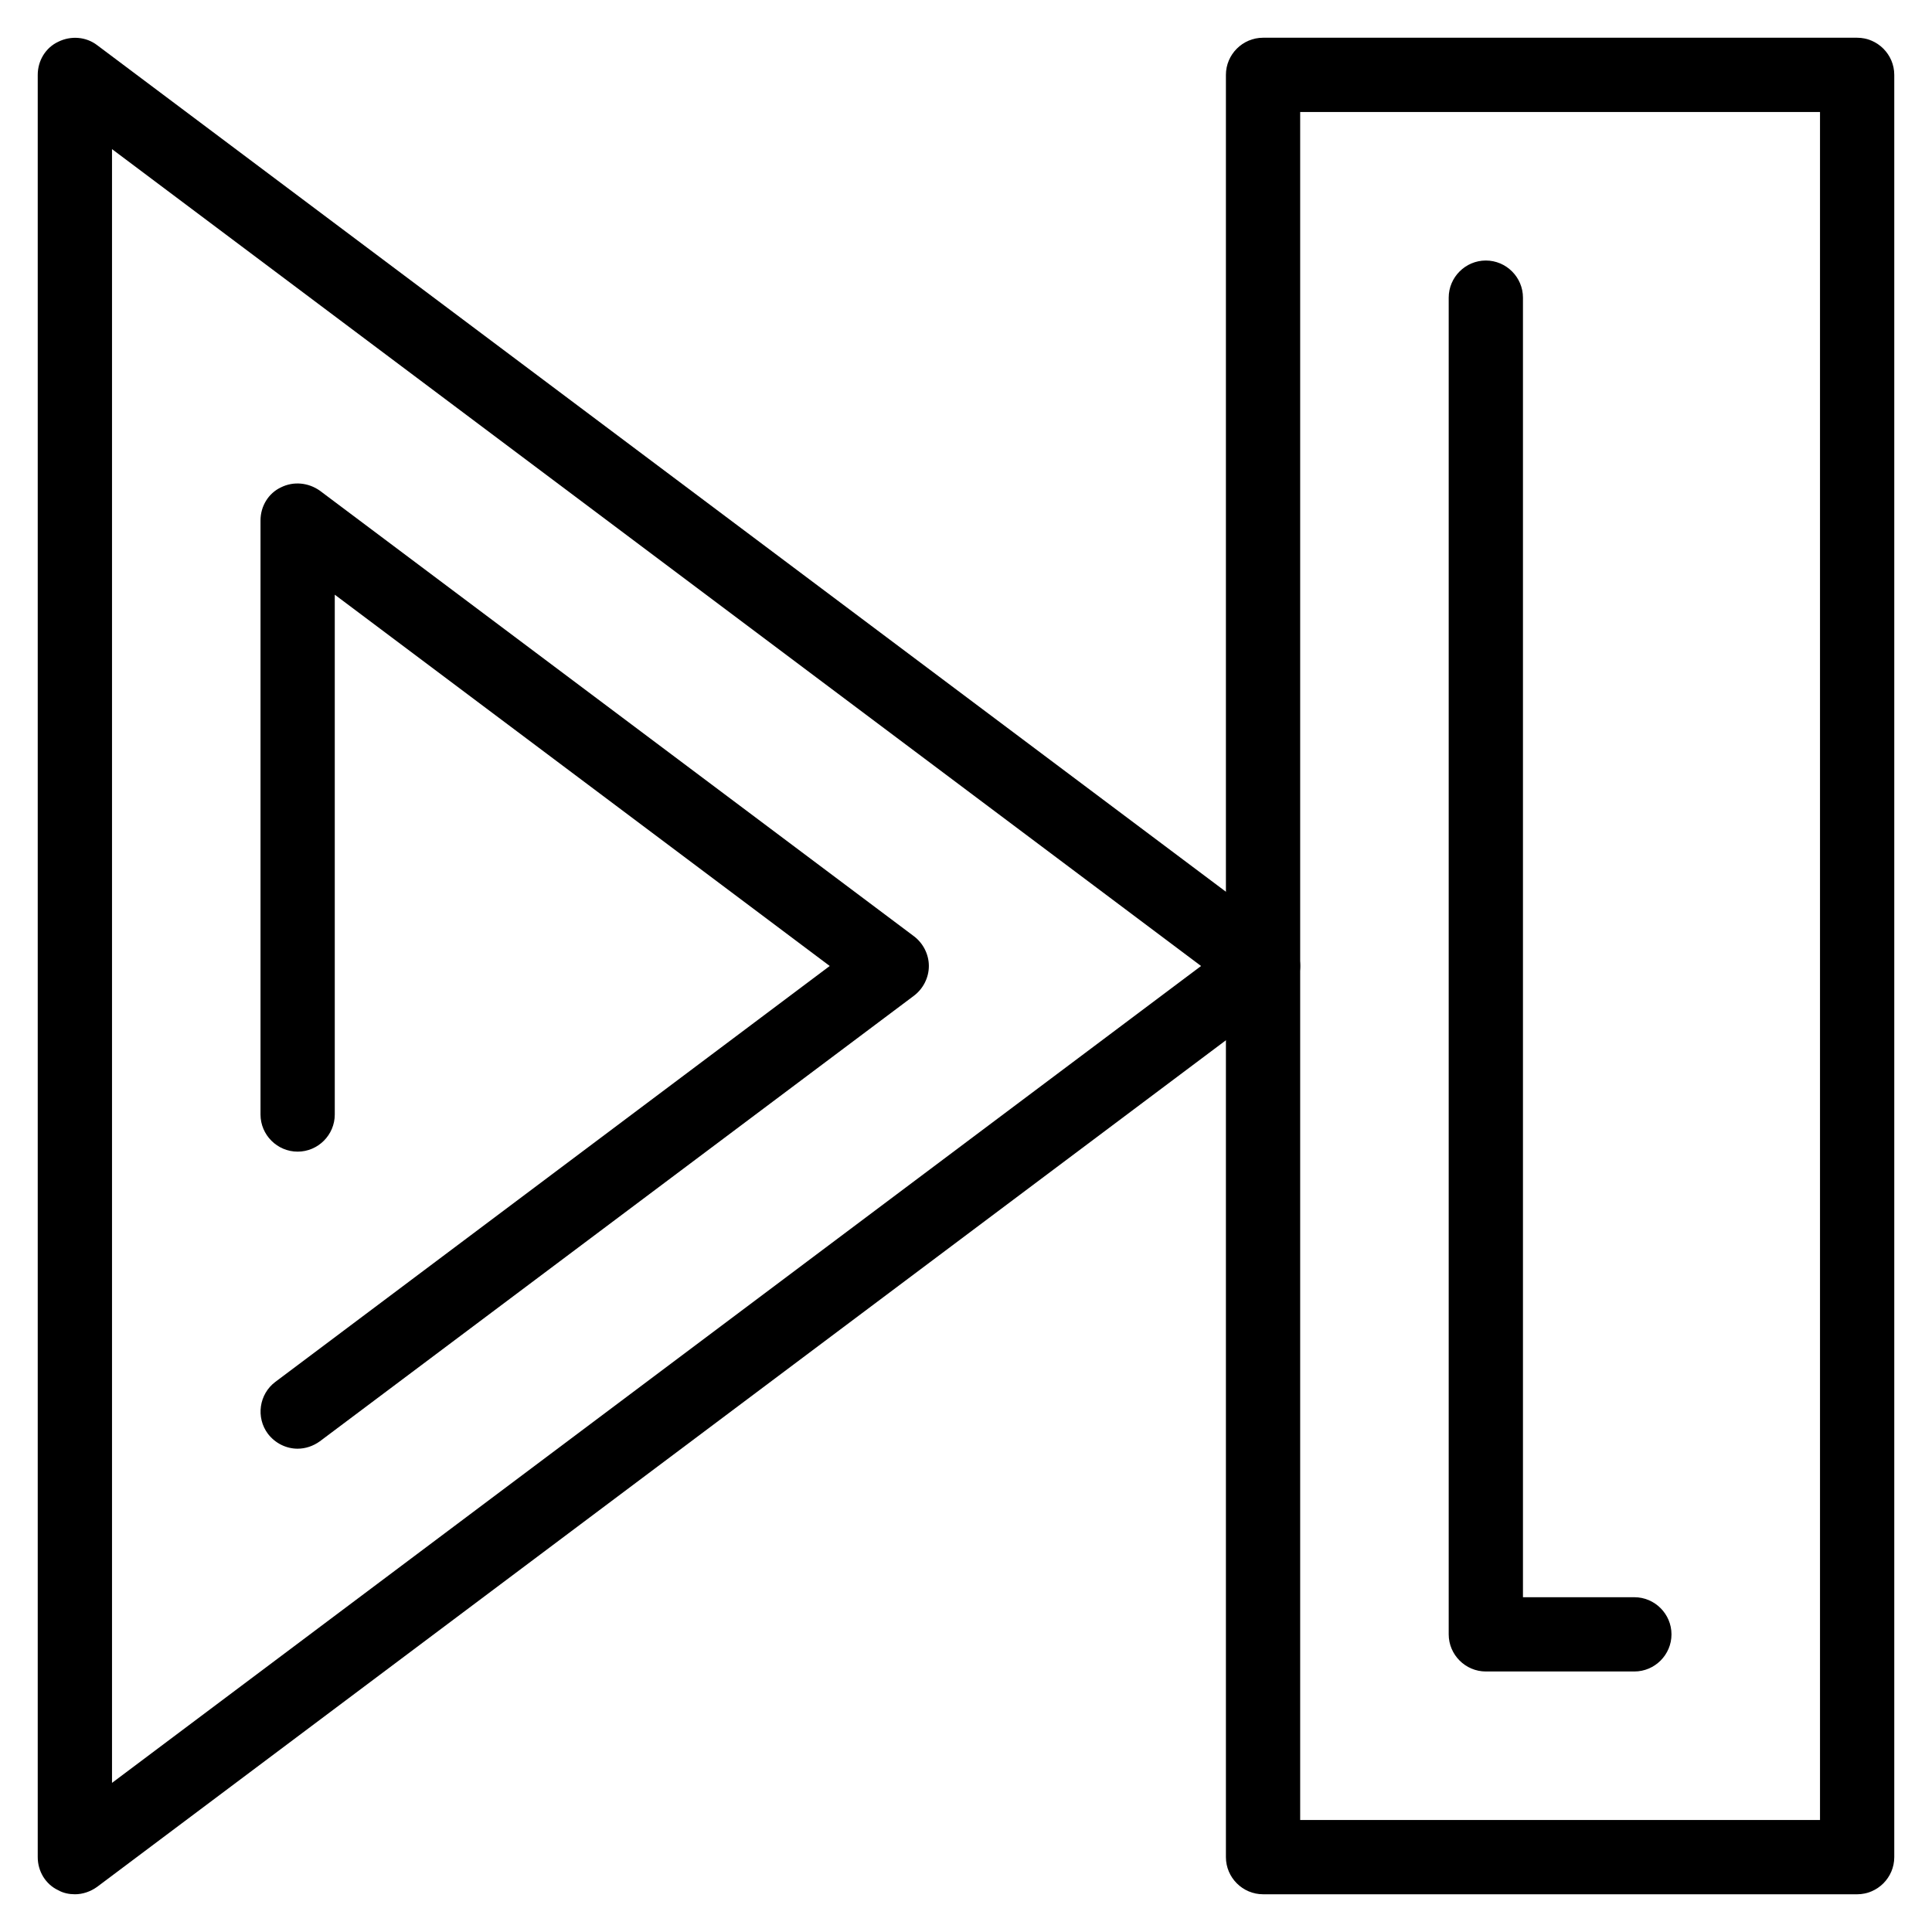
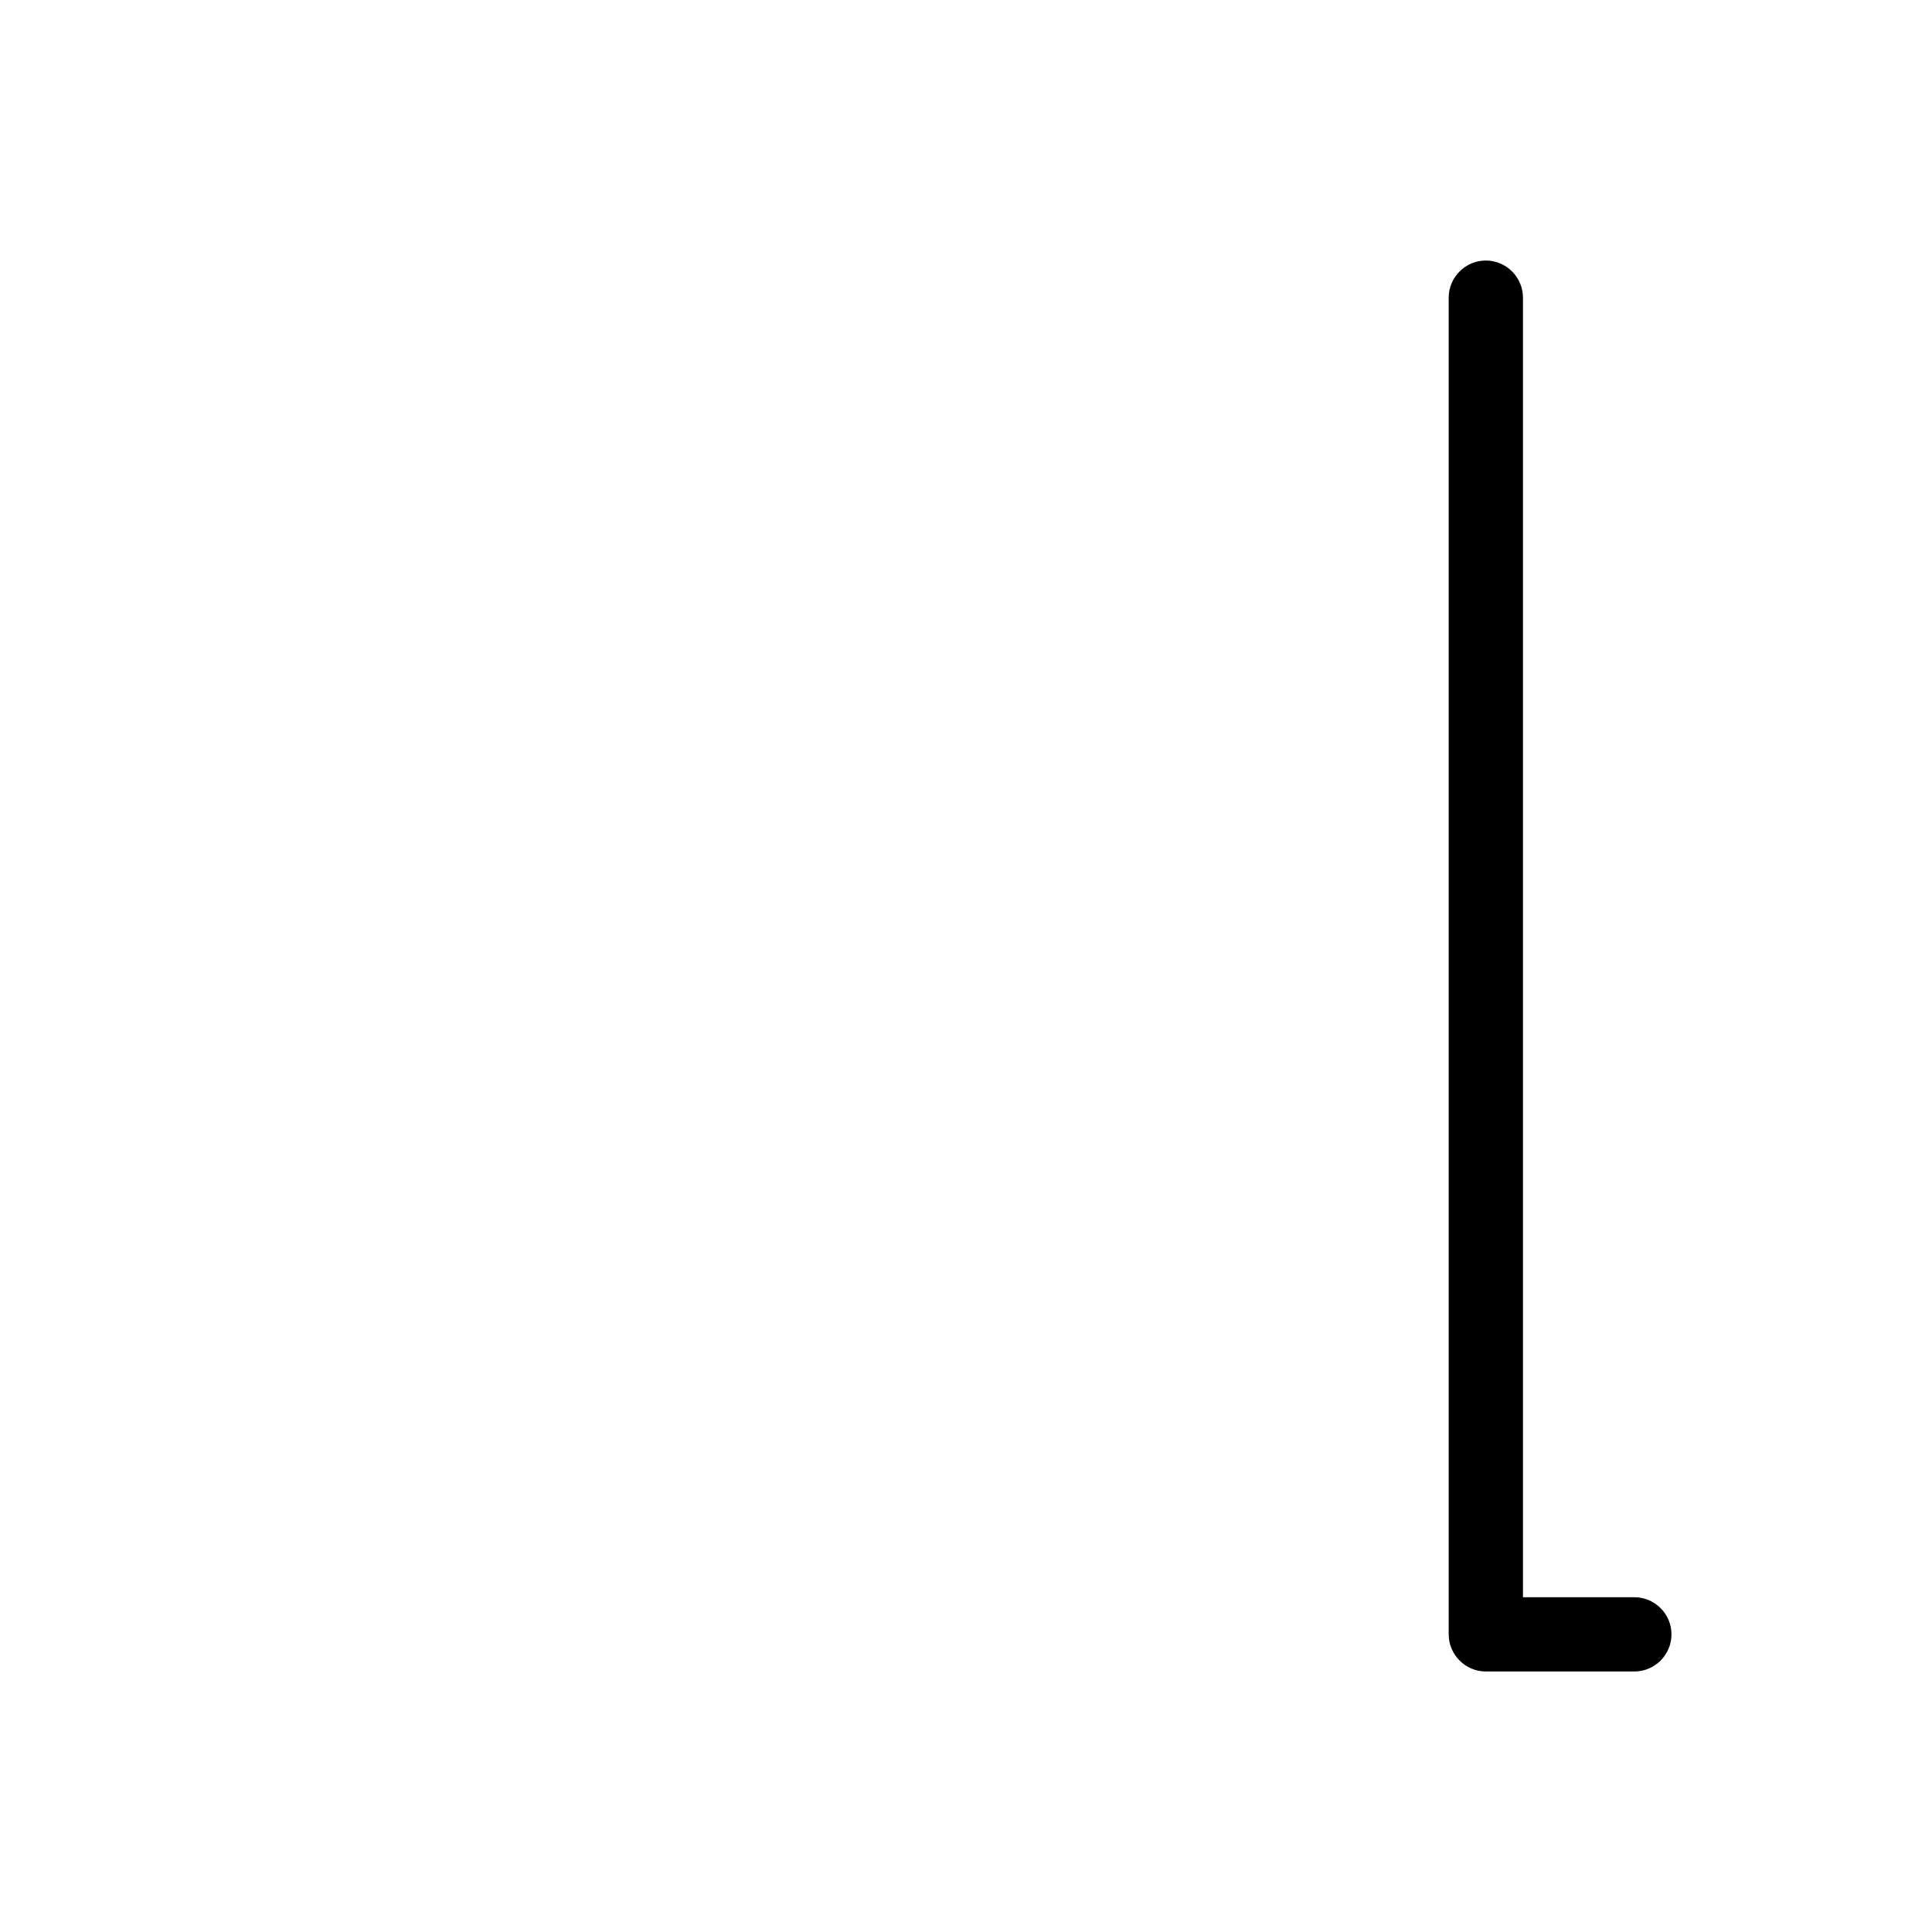
<svg xmlns="http://www.w3.org/2000/svg" fill="#000000" width="800px" height="800px" version="1.1" viewBox="144 144 512 512">
  <g>
-     <path d="m163.84 646c-1.477 0-3.051-0.297-4.43-1.082-3.344-1.574-5.41-5.019-5.41-8.758v-472.32c0-3.738 2.066-7.184 5.41-8.758 3.348-1.672 7.383-1.375 10.336 0.887l314.88 236.16c2.461 1.871 3.938 4.82 3.938 7.871 0 3.051-1.477 6.004-3.938 7.871l-314.88 236.16c-1.773 1.277-3.84 1.969-5.906 1.969zm9.844-462.48v432.96l288.61-216.48z" />
-     <path d="m222.88 527.92c-2.953 0-5.902-1.379-7.871-3.938-3.246-4.328-2.363-10.527 1.969-13.777l146.91-110.21-131.17-98.398v137.76c0 5.41-4.43 9.84-9.84 9.84s-9.84-4.43-9.84-9.84v-157.44c0-3.738 2.066-7.184 5.41-8.758 3.344-1.672 7.281-1.277 10.332 0.887l157.44 118.08c2.461 1.871 3.938 4.82 3.938 7.871s-1.477 6.004-3.938 7.871l-157.44 118.08c-1.77 1.281-3.836 1.969-5.902 1.969z" />
-     <path d="m636.16 646h-157.44c-5.41 0-9.84-4.43-9.84-9.84v-472.32c0-5.41 4.43-9.84 9.84-9.84h157.44c5.41 0 9.84 4.43 9.84 9.84v472.32c0 5.414-4.43 9.844-9.84 9.844zm-147.6-19.68h137.76v-452.64h-137.76z" />
    <path d="m577.12 586.96h-39.359c-5.41 0-9.84-4.43-9.84-9.84v-354.24c0-5.41 4.43-9.84 9.84-9.84 5.41 0 9.84 4.43 9.84 9.84v344.4h29.52c5.41 0 9.84 4.43 9.84 9.84 0.004 5.41-4.426 9.84-9.84 9.84z" />
  </g>
</svg>